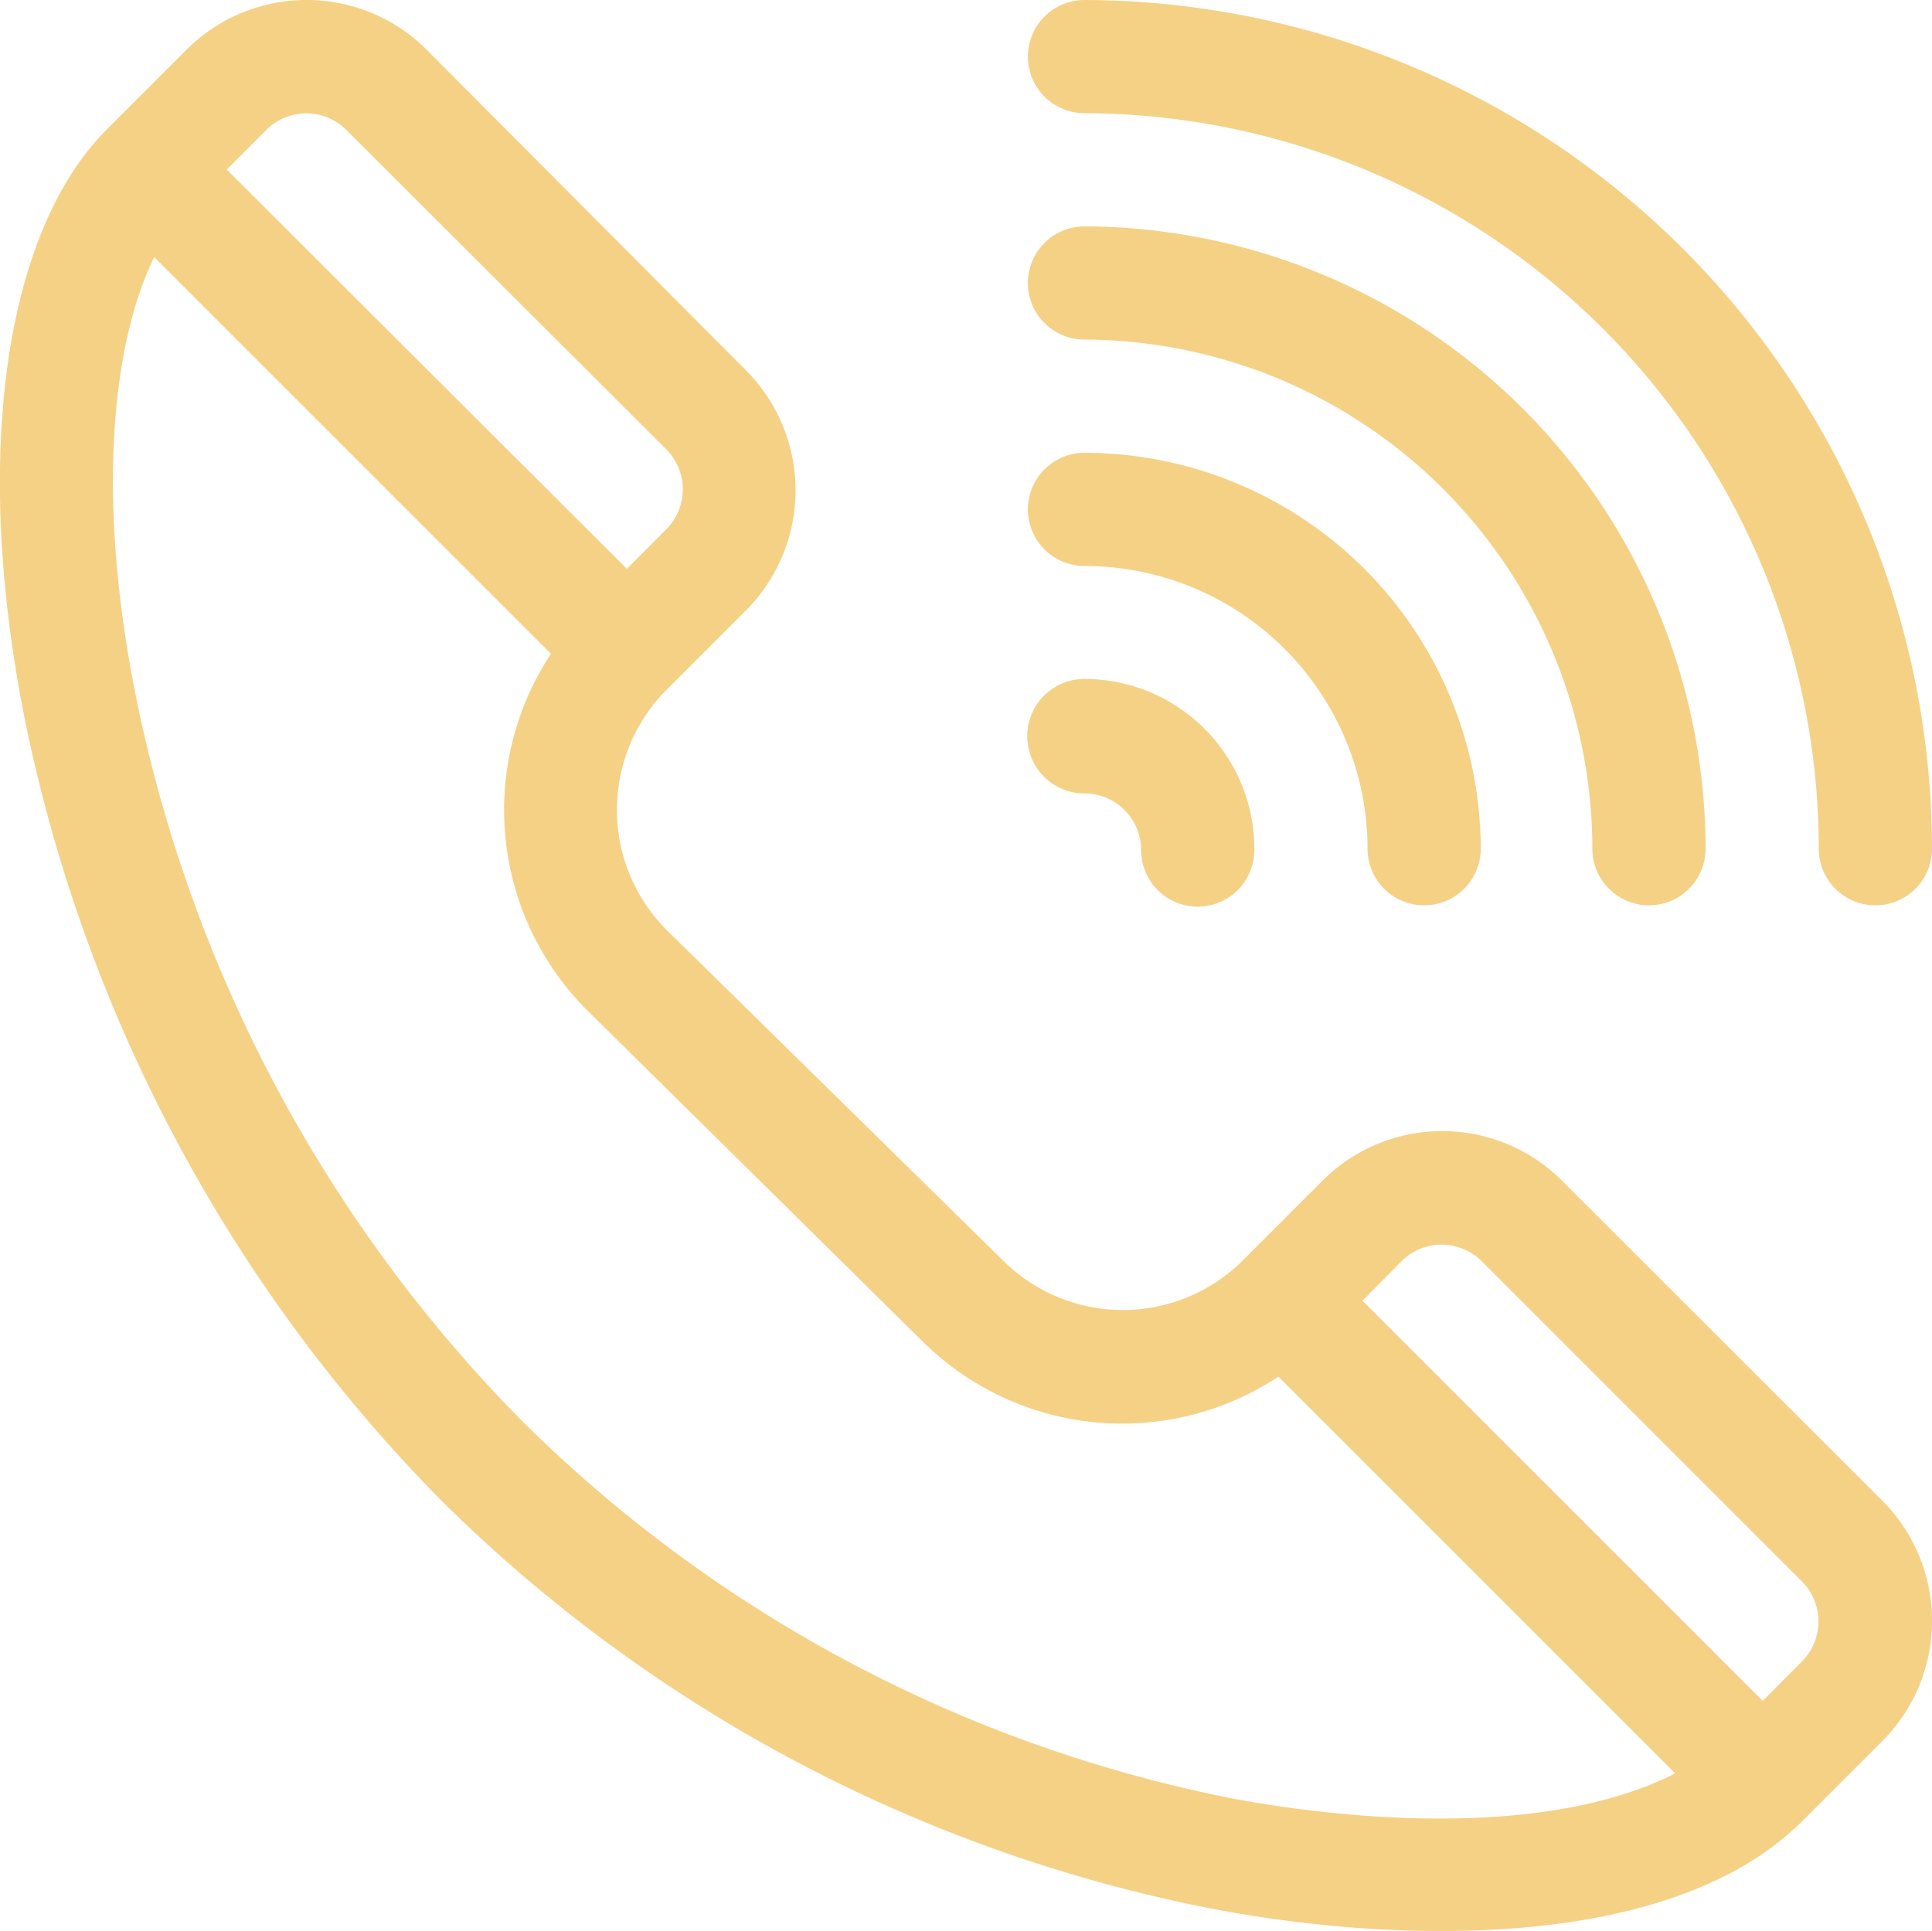
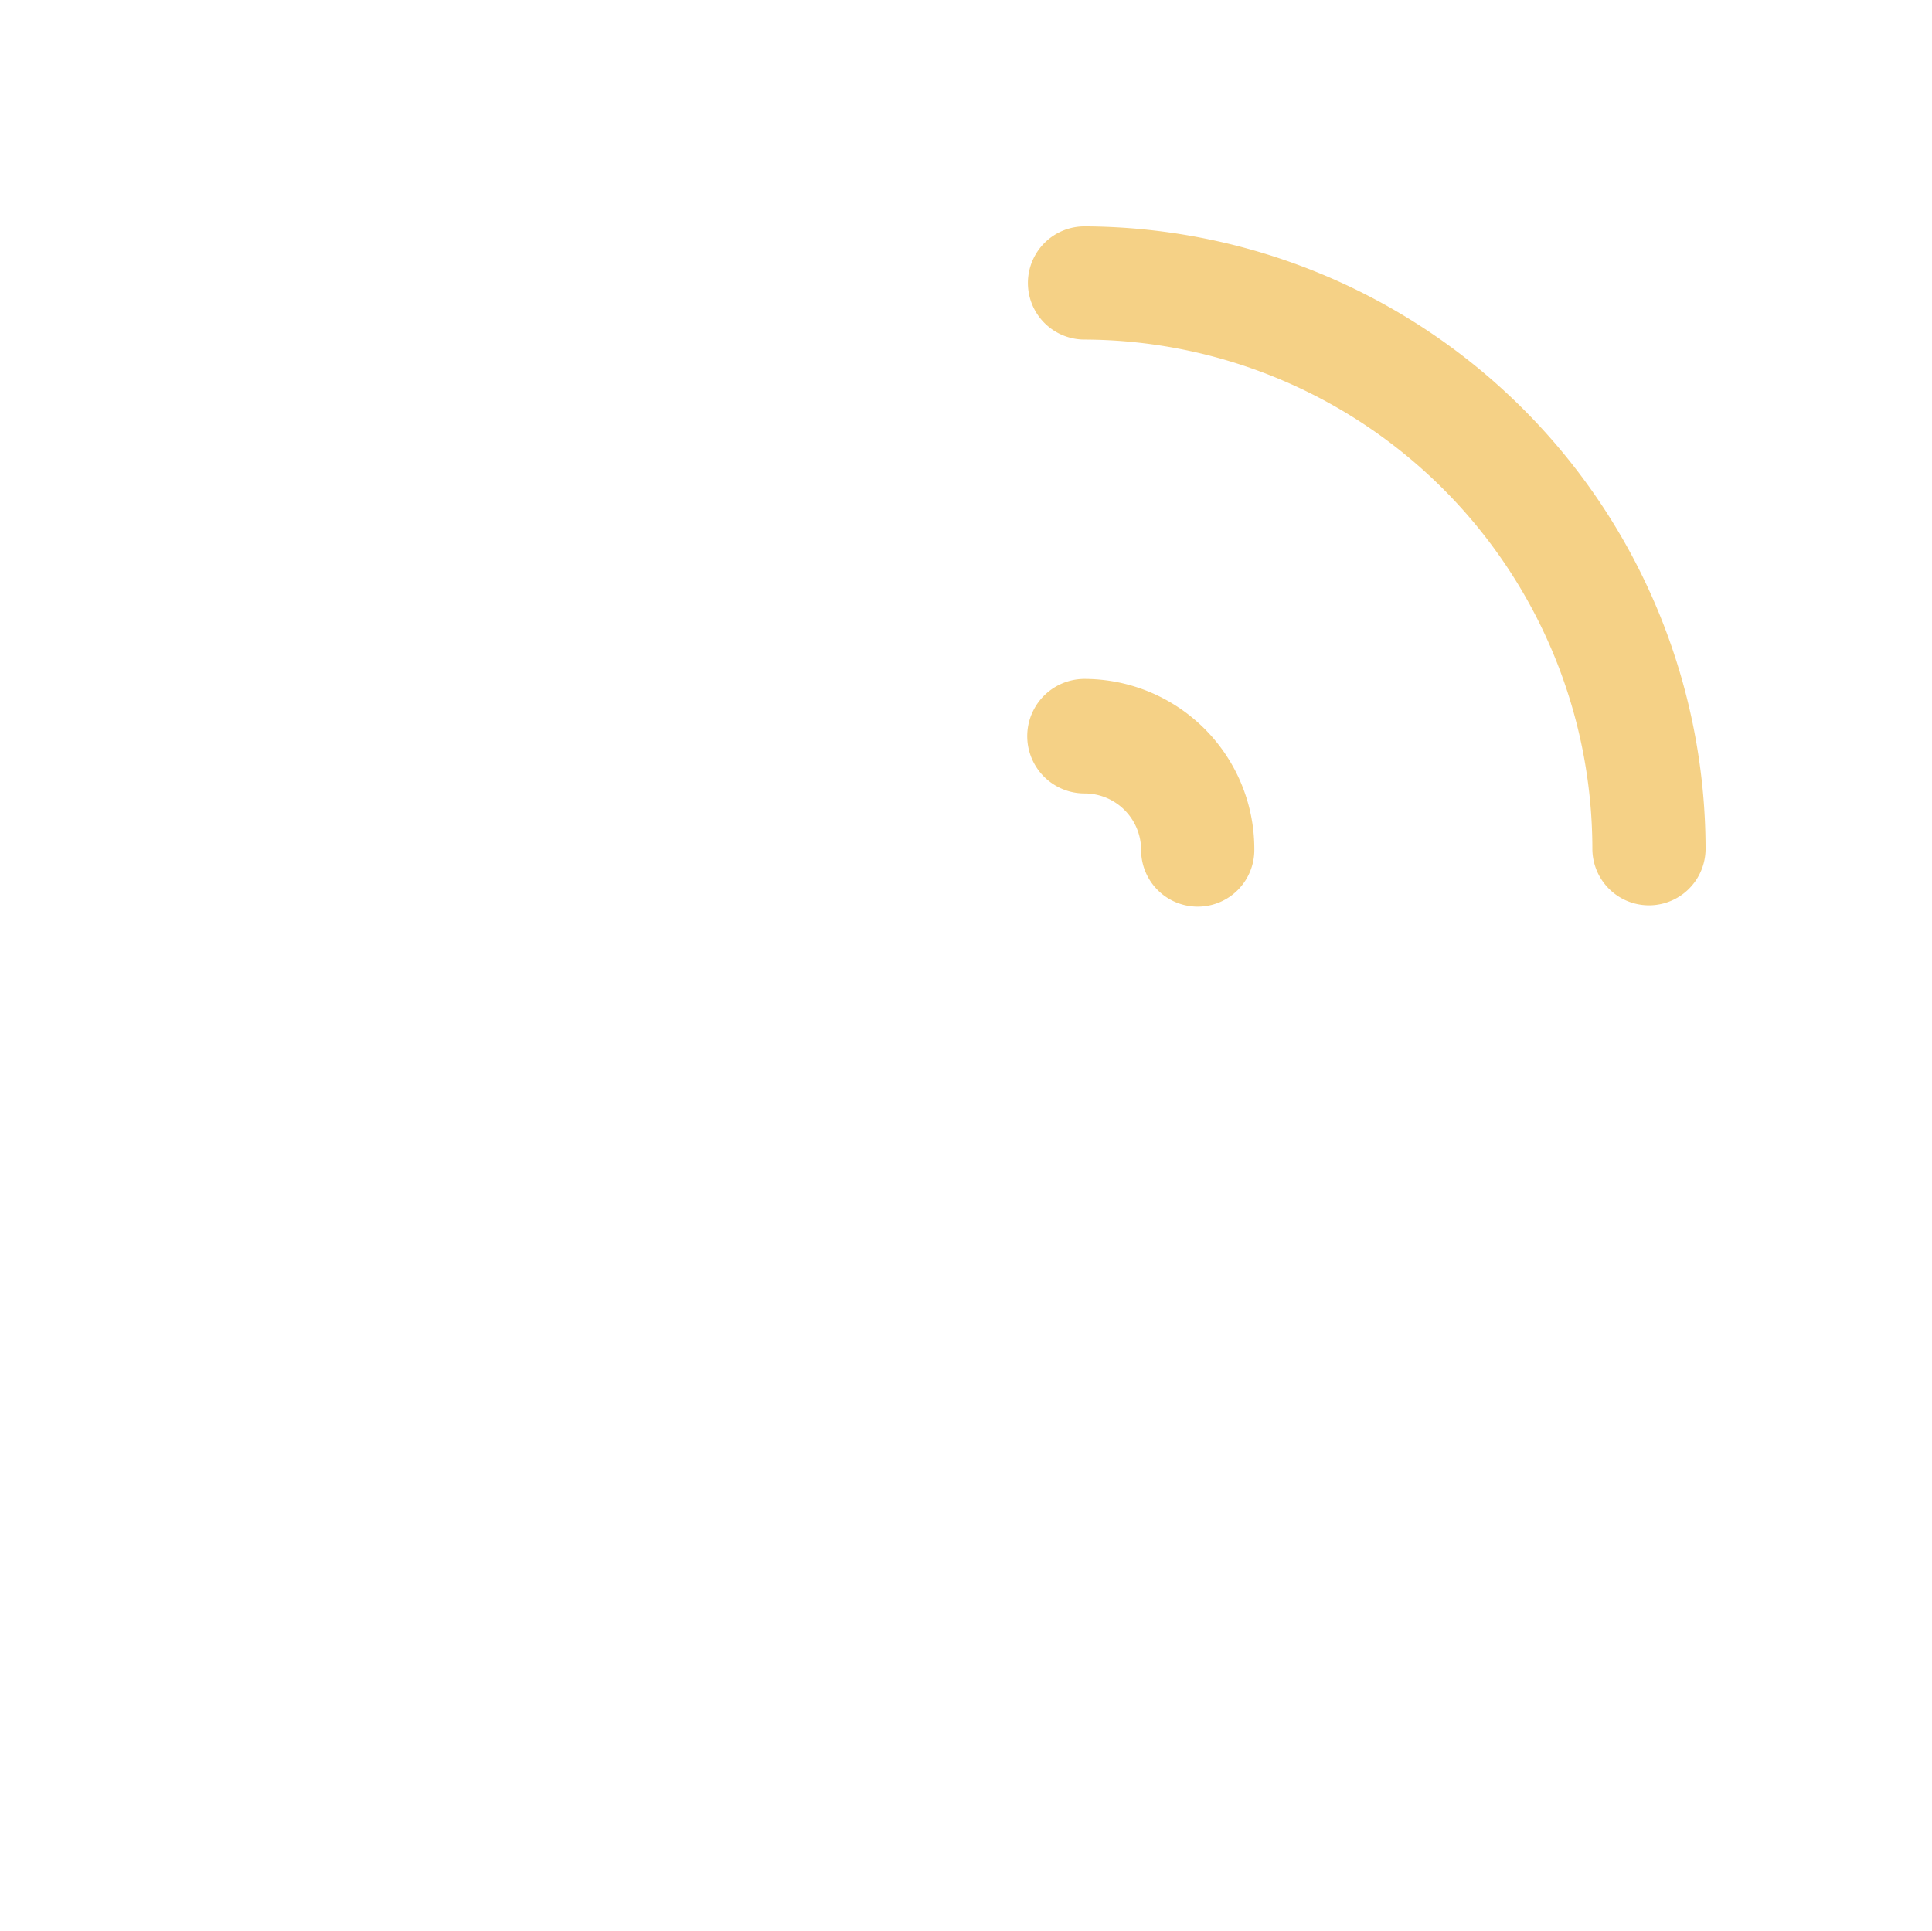
<svg xmlns="http://www.w3.org/2000/svg" viewBox="0 0 73.04 73.01">
  <defs>
    <style>.cls-1{fill:#f5d186;}</style>
  </defs>
  <g id="Слой_2" data-name="Слой 2">
    <g id="Слой_1-2" data-name="Слой 1">
-       <path class="cls-1" d="M71.17,56.75,59.06,44.65a6.4,6.4,0,0,0-9.07,0l-3,3a6.42,6.42,0,0,1-9.08,0L25.2,35.16a6.43,6.43,0,0,1,0-9.08l3-3a6.43,6.43,0,0,0,0-9.08L16.13,1.88a6.42,6.42,0,0,0-9.08,0l-3,3C.1,8.83-1.06,17.49,1,27.5a58.72,58.72,0,0,0,15.7,29.25A56.87,56.87,0,0,0,45.78,72.16c6.95,1.34,17.39,1.66,22.36-3.31l3-3A6.43,6.43,0,0,0,71.17,56.75ZM10.08,4.9a2.14,2.14,0,0,1,3,0L25.2,17a2.14,2.14,0,0,1,0,3l-1.5,1.51L8.57,6.41ZM46.59,68A52.56,52.56,0,0,1,19.73,53.72,54.32,54.32,0,0,1,5.2,26.63c-1.62-7.83-.94-13.71.63-16.91l15,15a10.71,10.71,0,0,0,1.37,13.48L34.86,50.7a10.71,10.71,0,0,0,13.47,1.35l15,15C58.77,69.38,51.65,68.94,46.59,68ZM68.14,62.8l-1.5,1.51L51.51,49.18,53,47.67a2.15,2.15,0,0,1,3,0l12.1,12.1A2.14,2.14,0,0,1,68.14,62.8Z" />
-       <path class="cls-1" d="M41,0a2.14,2.14,0,0,0,0,4.28A27.84,27.84,0,0,1,68.76,32.09a2.14,2.14,0,0,0,4.28,0A32.13,32.13,0,0,0,41,0Z" />
      <path class="cls-1" d="M41,8.56a2.14,2.14,0,0,0,0,4.28A19.27,19.27,0,0,1,60.2,32.09a2.14,2.14,0,1,0,4.28,0A23.56,23.56,0,0,0,41,8.56Z" />
-       <path class="cls-1" d="M41,17.12a2.14,2.14,0,0,0,0,4.28,10.7,10.7,0,0,1,10.7,10.69,2.14,2.14,0,1,0,4.28,0A15,15,0,0,0,41,17.12Z" />
      <path class="cls-1" d="M41,25.67A2.14,2.14,0,1,0,41,30a2.14,2.14,0,0,1,2.14,2.14,2.14,2.14,0,0,0,4.28,0A6.43,6.43,0,0,0,41,25.67Z" />
    </g>
  </g>
</svg>